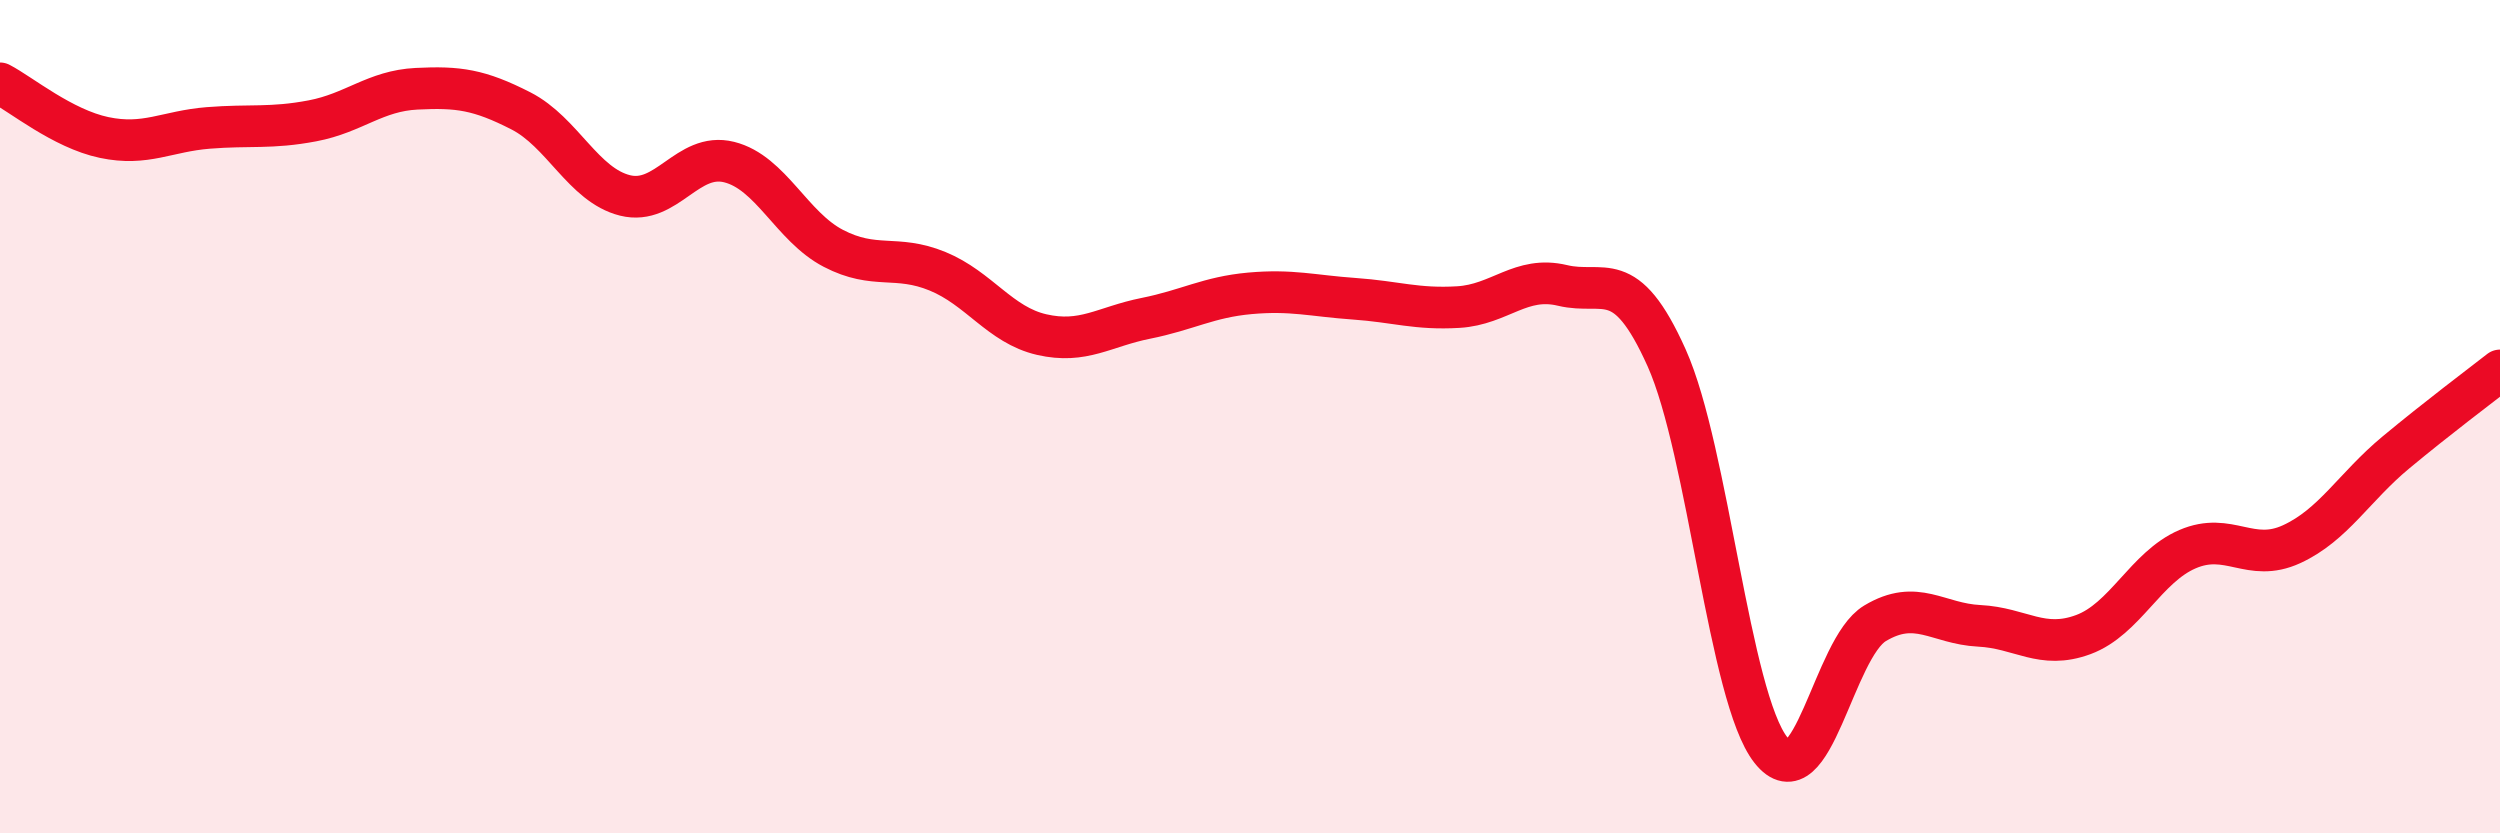
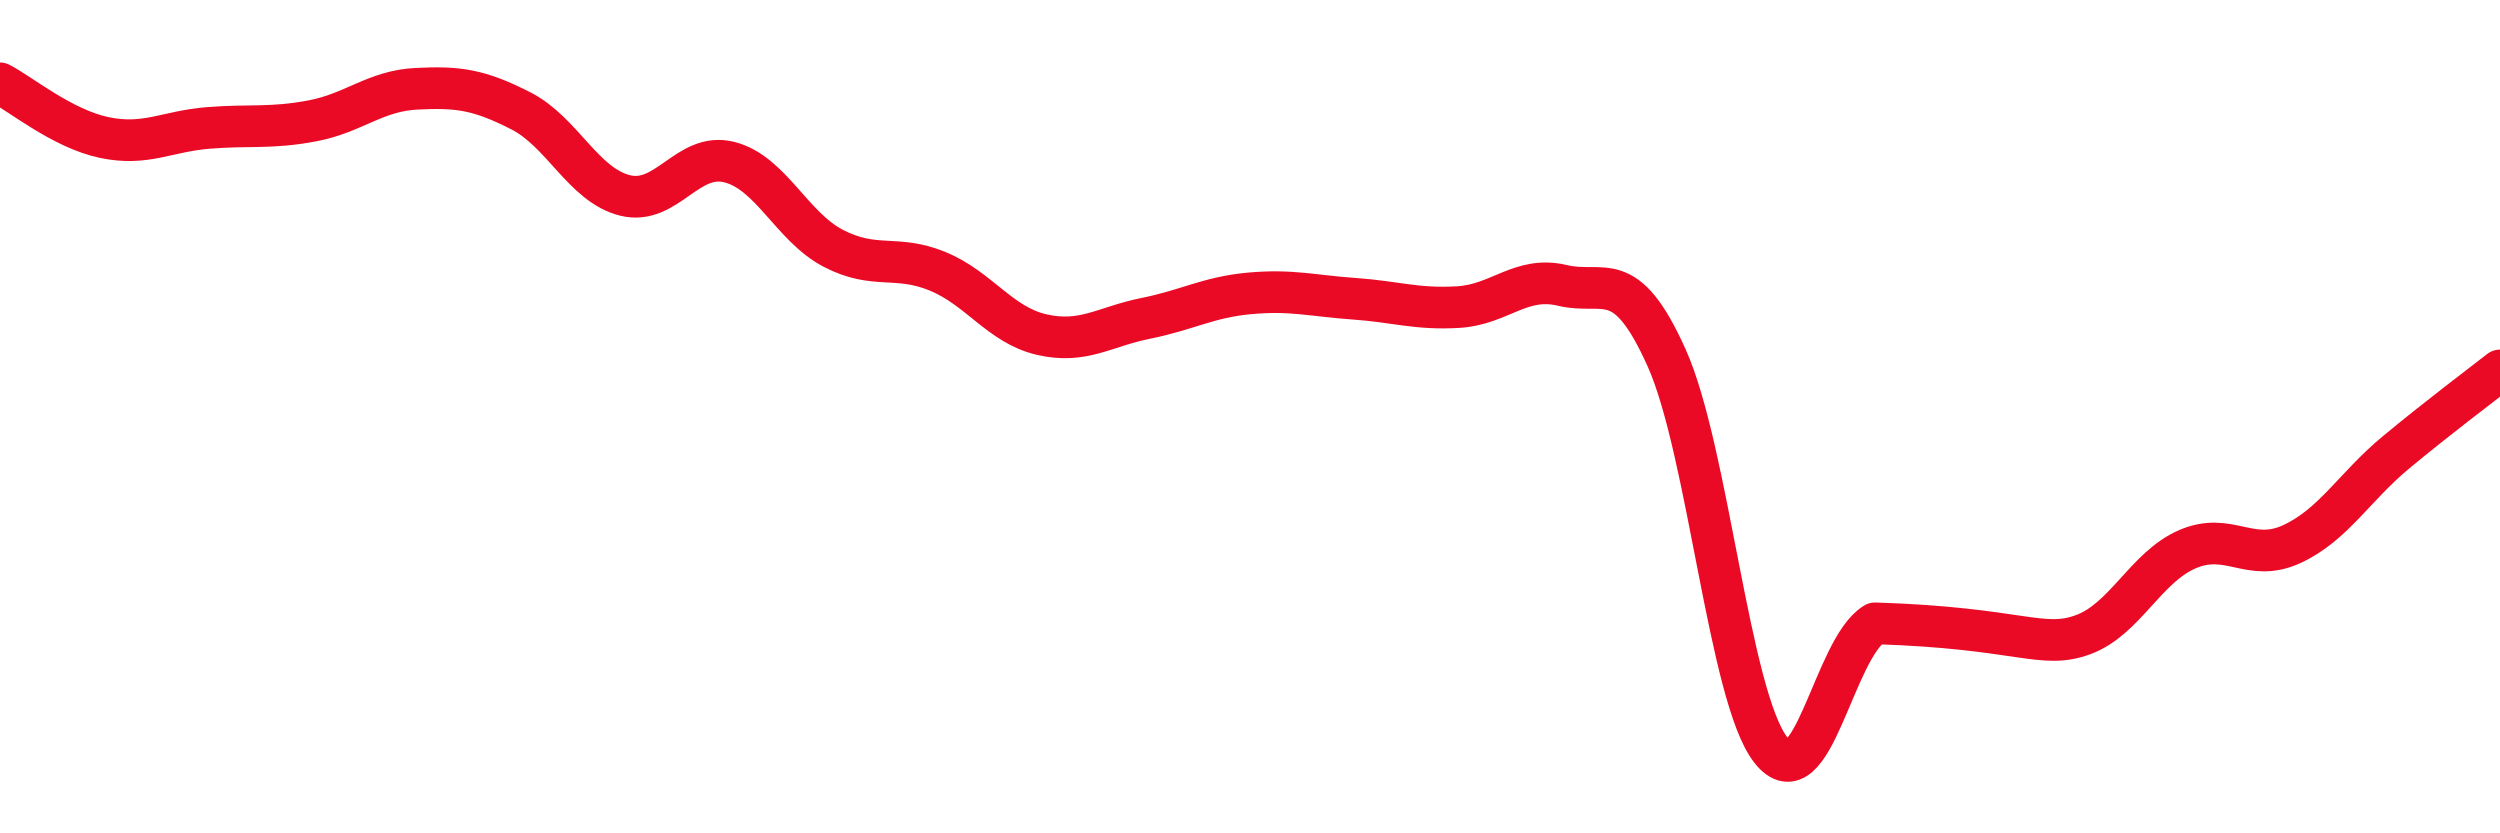
<svg xmlns="http://www.w3.org/2000/svg" width="60" height="20" viewBox="0 0 60 20">
-   <path d="M 0,2 C 0.5,2.26 1.5,3.09 2.5,3.3 C 3.5,3.51 4,3.15 5,3.07 C 6,2.99 6.5,3.09 7.5,2.9 C 8.5,2.71 9,2.18 10,2.13 C 11,2.08 11.5,2.15 12.5,2.66 C 13.5,3.17 14,4.44 15,4.69 C 16,4.94 16.5,3.64 17.5,3.89 C 18.5,4.14 19,5.44 20,5.96 C 21,6.48 21.5,6.1 22.5,6.51 C 23.5,6.92 24,7.8 25,8.03 C 26,8.26 26.5,7.84 27.5,7.64 C 28.5,7.44 29,7.13 30,7.04 C 31,6.95 31.5,7.1 32.5,7.17 C 33.5,7.24 34,7.43 35,7.37 C 36,7.31 36.5,6.61 37.5,6.85 C 38.5,7.09 39,6.36 40,8.59 C 41,10.82 41.5,16.73 42.5,18 C 43.5,19.27 44,15.56 45,14.96 C 46,14.36 46.5,14.97 47.5,15.02 C 48.5,15.07 49,15.6 50,15.23 C 51,14.86 51.5,13.61 52.5,13.18 C 53.5,12.75 54,13.52 55,13.06 C 56,12.6 56.5,11.69 57.5,10.86 C 58.5,10.03 59.5,9.28 60,8.89L60 20L0 20Z" fill="#EB0A25" opacity="0.1" stroke-linecap="round" stroke-linejoin="round" />
-   <path d="M 0,2 C 0.5,2.26 1.5,3.09 2.5,3.3 C 3.5,3.51 4,3.15 5,3.07 C 6,2.99 6.5,3.09 7.5,2.9 C 8.5,2.71 9,2.18 10,2.13 C 11,2.08 11.5,2.15 12.5,2.66 C 13.5,3.17 14,4.44 15,4.69 C 16,4.94 16.5,3.64 17.5,3.89 C 18.5,4.14 19,5.44 20,5.96 C 21,6.48 21.5,6.1 22.5,6.51 C 23.5,6.92 24,7.8 25,8.03 C 26,8.26 26.5,7.84 27.5,7.64 C 28.5,7.44 29,7.13 30,7.04 C 31,6.95 31.5,7.1 32.5,7.17 C 33.5,7.24 34,7.43 35,7.37 C 36,7.31 36.5,6.61 37.5,6.85 C 38.5,7.09 39,6.36 40,8.59 C 41,10.82 41.5,16.73 42.5,18 C 43.5,19.27 44,15.56 45,14.96 C 46,14.36 46.5,14.97 47.5,15.02 C 48.5,15.07 49,15.6 50,15.23 C 51,14.86 51.5,13.61 52.5,13.18 C 53.5,12.75 54,13.52 55,13.06 C 56,12.6 56.5,11.69 57.5,10.86 C 58.5,10.03 59.5,9.28 60,8.89" stroke="#EB0A25" stroke-width="1" fill="none" stroke-linecap="round" stroke-linejoin="round" />
+   <path d="M 0,2 C 0.5,2.26 1.5,3.09 2.5,3.3 C 3.5,3.51 4,3.15 5,3.07 C 6,2.99 6.5,3.09 7.5,2.9 C 8.5,2.71 9,2.18 10,2.13 C 11,2.08 11.5,2.15 12.5,2.66 C 13.5,3.17 14,4.44 15,4.69 C 16,4.94 16.5,3.64 17.5,3.89 C 18.5,4.14 19,5.44 20,5.96 C 21,6.48 21.5,6.1 22.5,6.51 C 23.5,6.92 24,7.8 25,8.03 C 26,8.26 26.5,7.84 27.5,7.64 C 28.5,7.44 29,7.13 30,7.04 C 31,6.95 31.5,7.1 32.5,7.17 C 33.5,7.24 34,7.43 35,7.37 C 36,7.31 36.5,6.61 37.5,6.85 C 38.5,7.09 39,6.36 40,8.59 C 41,10.82 41.5,16.73 42.5,18 C 43.5,19.27 44,15.56 45,14.96 C 48.5,15.07 49,15.6 50,15.23 C 51,14.86 51.5,13.61 52.5,13.18 C 53.5,12.75 54,13.52 55,13.06 C 56,12.6 56.5,11.69 57.5,10.86 C 58.5,10.03 59.5,9.28 60,8.89" stroke="#EB0A25" stroke-width="1" fill="none" stroke-linecap="round" stroke-linejoin="round" />
</svg>